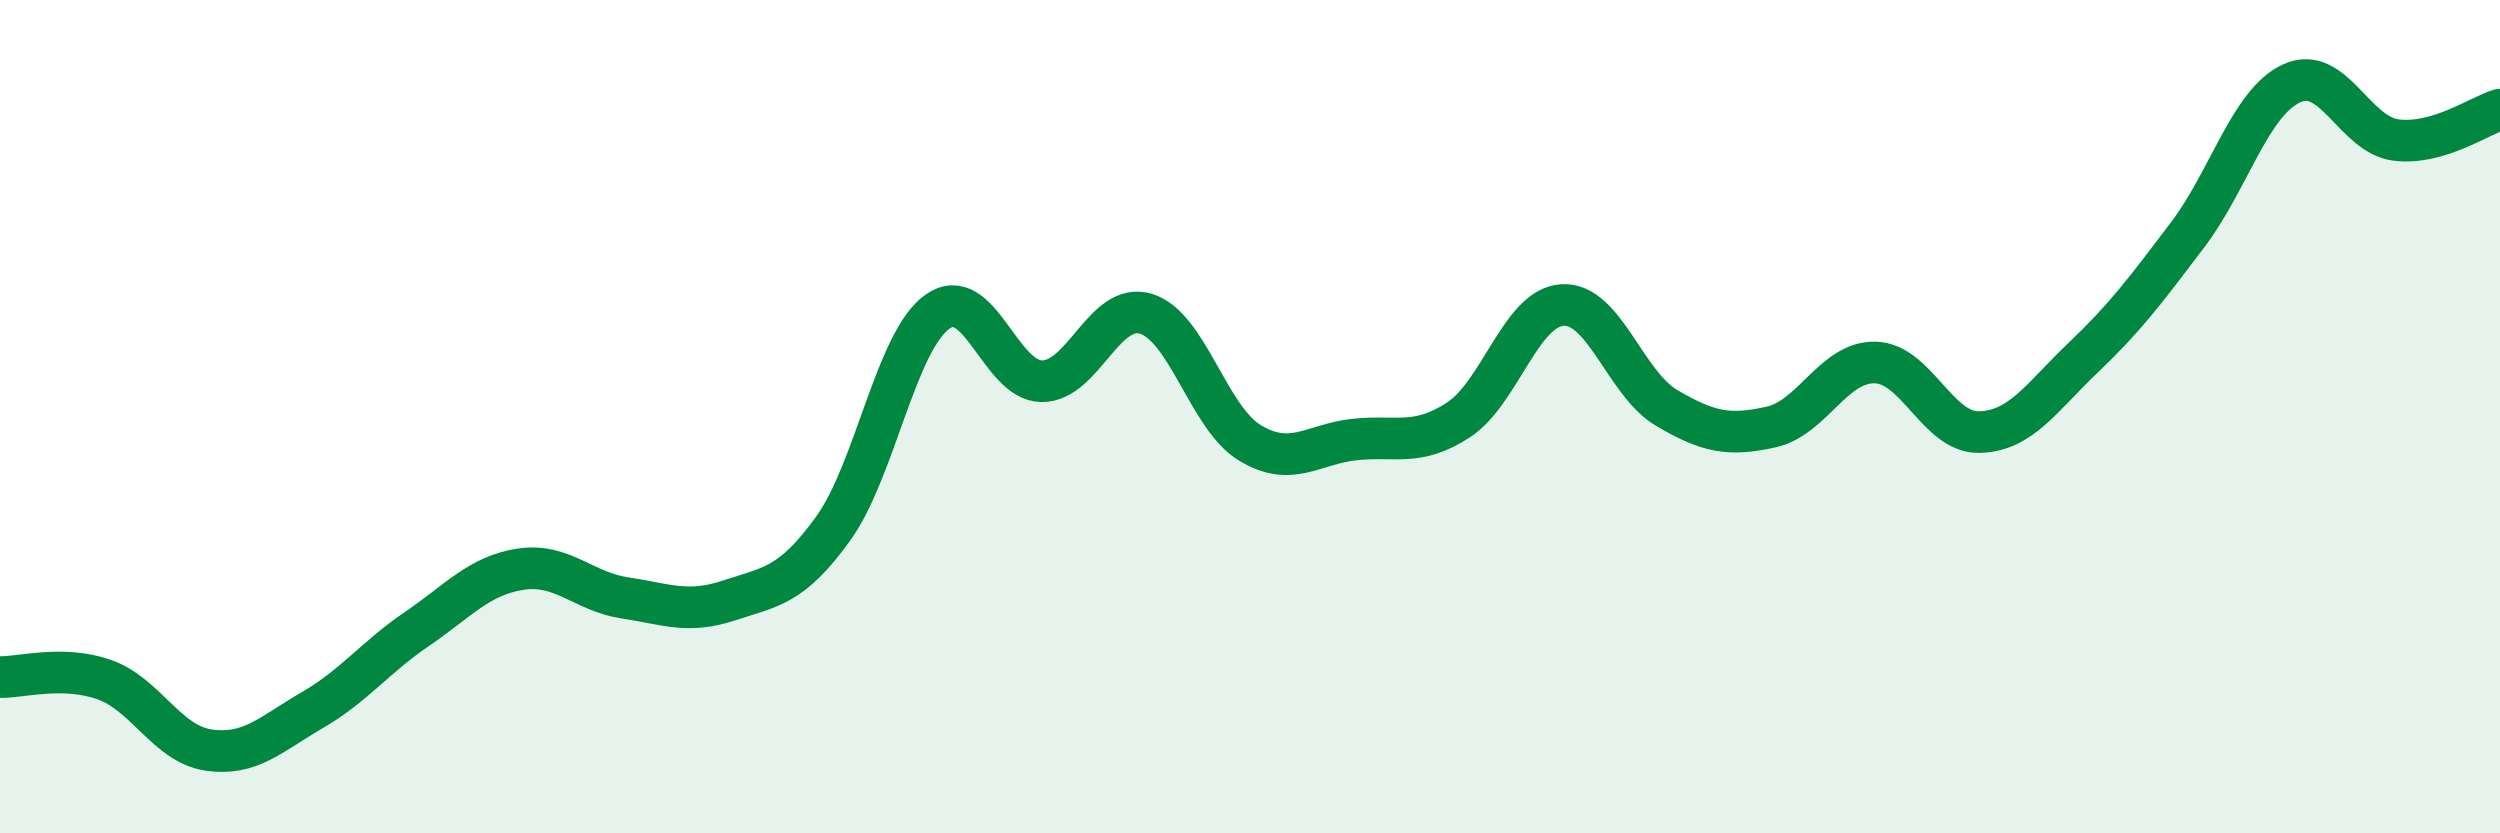
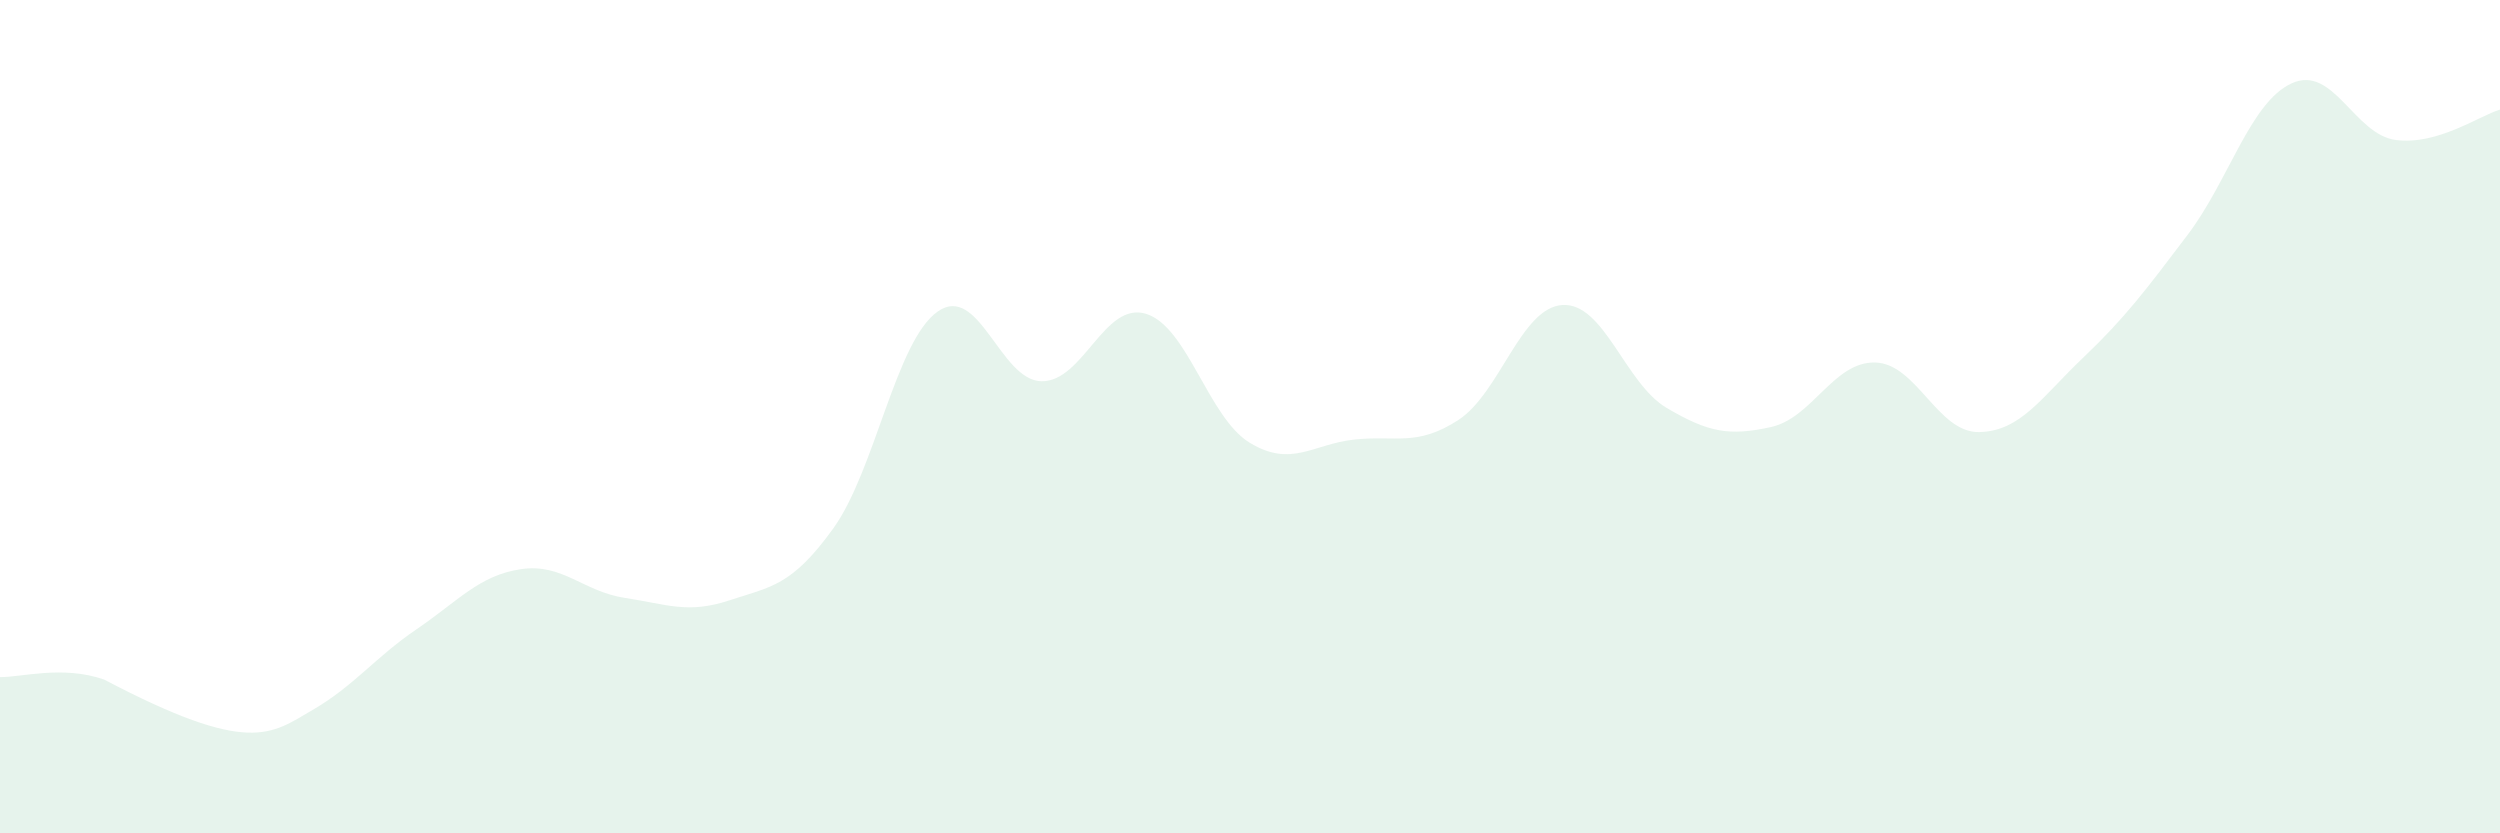
<svg xmlns="http://www.w3.org/2000/svg" width="60" height="20" viewBox="0 0 60 20">
-   <path d="M 0,16.25 C 0.5,16.26 1.5,15.96 2.5,16.31 C 3.5,16.66 4,17.85 5,18 C 6,18.15 6.5,17.62 7.5,17.04 C 8.5,16.46 9,15.78 10,15.1 C 11,14.42 11.5,13.81 12.5,13.66 C 13.5,13.51 14,14.2 15,14.35 C 16,14.5 16.5,14.74 17.5,14.41 C 18.5,14.08 19,14.07 20,12.68 C 21,11.29 21.5,8.19 22.5,7.48 C 23.5,6.77 24,9.14 25,9.15 C 26,9.16 26.5,7.23 27.5,7.53 C 28.5,7.83 29,10.03 30,10.63 C 31,11.23 31.5,10.66 32.5,10.55 C 33.5,10.44 34,10.73 35,10.08 C 36,9.43 36.5,7.38 37.5,7.32 C 38.5,7.26 39,9.2 40,9.79 C 41,10.38 41.5,10.47 42.5,10.25 C 43.5,10.03 44,8.68 45,8.7 C 46,8.72 46.5,10.39 47.5,10.37 C 48.5,10.35 49,9.53 50,8.58 C 51,7.63 51.5,6.96 52.5,5.64 C 53.5,4.32 54,2.46 55,2 C 56,1.54 56.5,3.23 57.5,3.36 C 58.5,3.49 59.5,2.78 60,2.63L60 20L0 20Z" fill="#008740" opacity="0.1" stroke-linecap="round" stroke-linejoin="round" />
-   <path d="M 0,16.25 C 0.5,16.26 1.5,15.96 2.5,16.31 C 3.5,16.66 4,17.85 5,18 C 6,18.15 6.5,17.62 7.5,17.04 C 8.5,16.46 9,15.78 10,15.1 C 11,14.42 11.5,13.81 12.5,13.66 C 13.5,13.51 14,14.2 15,14.35 C 16,14.5 16.5,14.74 17.5,14.41 C 18.5,14.08 19,14.07 20,12.68 C 21,11.29 21.5,8.19 22.5,7.48 C 23.5,6.77 24,9.14 25,9.15 C 26,9.16 26.5,7.23 27.5,7.53 C 28.5,7.83 29,10.03 30,10.63 C 31,11.23 31.5,10.66 32.5,10.55 C 33.5,10.44 34,10.73 35,10.08 C 36,9.43 36.5,7.38 37.5,7.32 C 38.5,7.26 39,9.2 40,9.79 C 41,10.38 41.5,10.47 42.5,10.25 C 43.5,10.03 44,8.68 45,8.7 C 46,8.72 46.5,10.39 47.5,10.37 C 48.5,10.35 49,9.53 50,8.58 C 51,7.63 51.5,6.96 52.5,5.64 C 53.5,4.32 54,2.46 55,2 C 56,1.54 56.5,3.23 57.5,3.36 C 58.5,3.49 59.5,2.78 60,2.63" stroke="#008740" stroke-width="1" fill="none" stroke-linecap="round" stroke-linejoin="round" />
+   <path d="M 0,16.25 C 0.5,16.26 1.5,15.96 2.5,16.31 C 6,18.15 6.5,17.62 7.5,17.04 C 8.5,16.46 9,15.78 10,15.1 C 11,14.42 11.5,13.81 12.5,13.66 C 13.5,13.51 14,14.2 15,14.35 C 16,14.5 16.5,14.74 17.5,14.41 C 18.5,14.08 19,14.07 20,12.68 C 21,11.29 21.5,8.19 22.5,7.48 C 23.5,6.77 24,9.14 25,9.15 C 26,9.16 26.5,7.23 27.5,7.53 C 28.5,7.83 29,10.03 30,10.63 C 31,11.23 31.5,10.66 32.5,10.55 C 33.5,10.44 34,10.73 35,10.08 C 36,9.43 36.5,7.38 37.5,7.32 C 38.5,7.26 39,9.2 40,9.79 C 41,10.38 41.5,10.47 42.5,10.25 C 43.5,10.03 44,8.68 45,8.7 C 46,8.72 46.5,10.39 47.5,10.37 C 48.5,10.35 49,9.53 50,8.58 C 51,7.63 51.5,6.96 52.5,5.64 C 53.5,4.32 54,2.46 55,2 C 56,1.54 56.5,3.23 57.5,3.36 C 58.5,3.49 59.5,2.78 60,2.63L60 20L0 20Z" fill="#008740" opacity="0.1" stroke-linecap="round" stroke-linejoin="round" />
</svg>